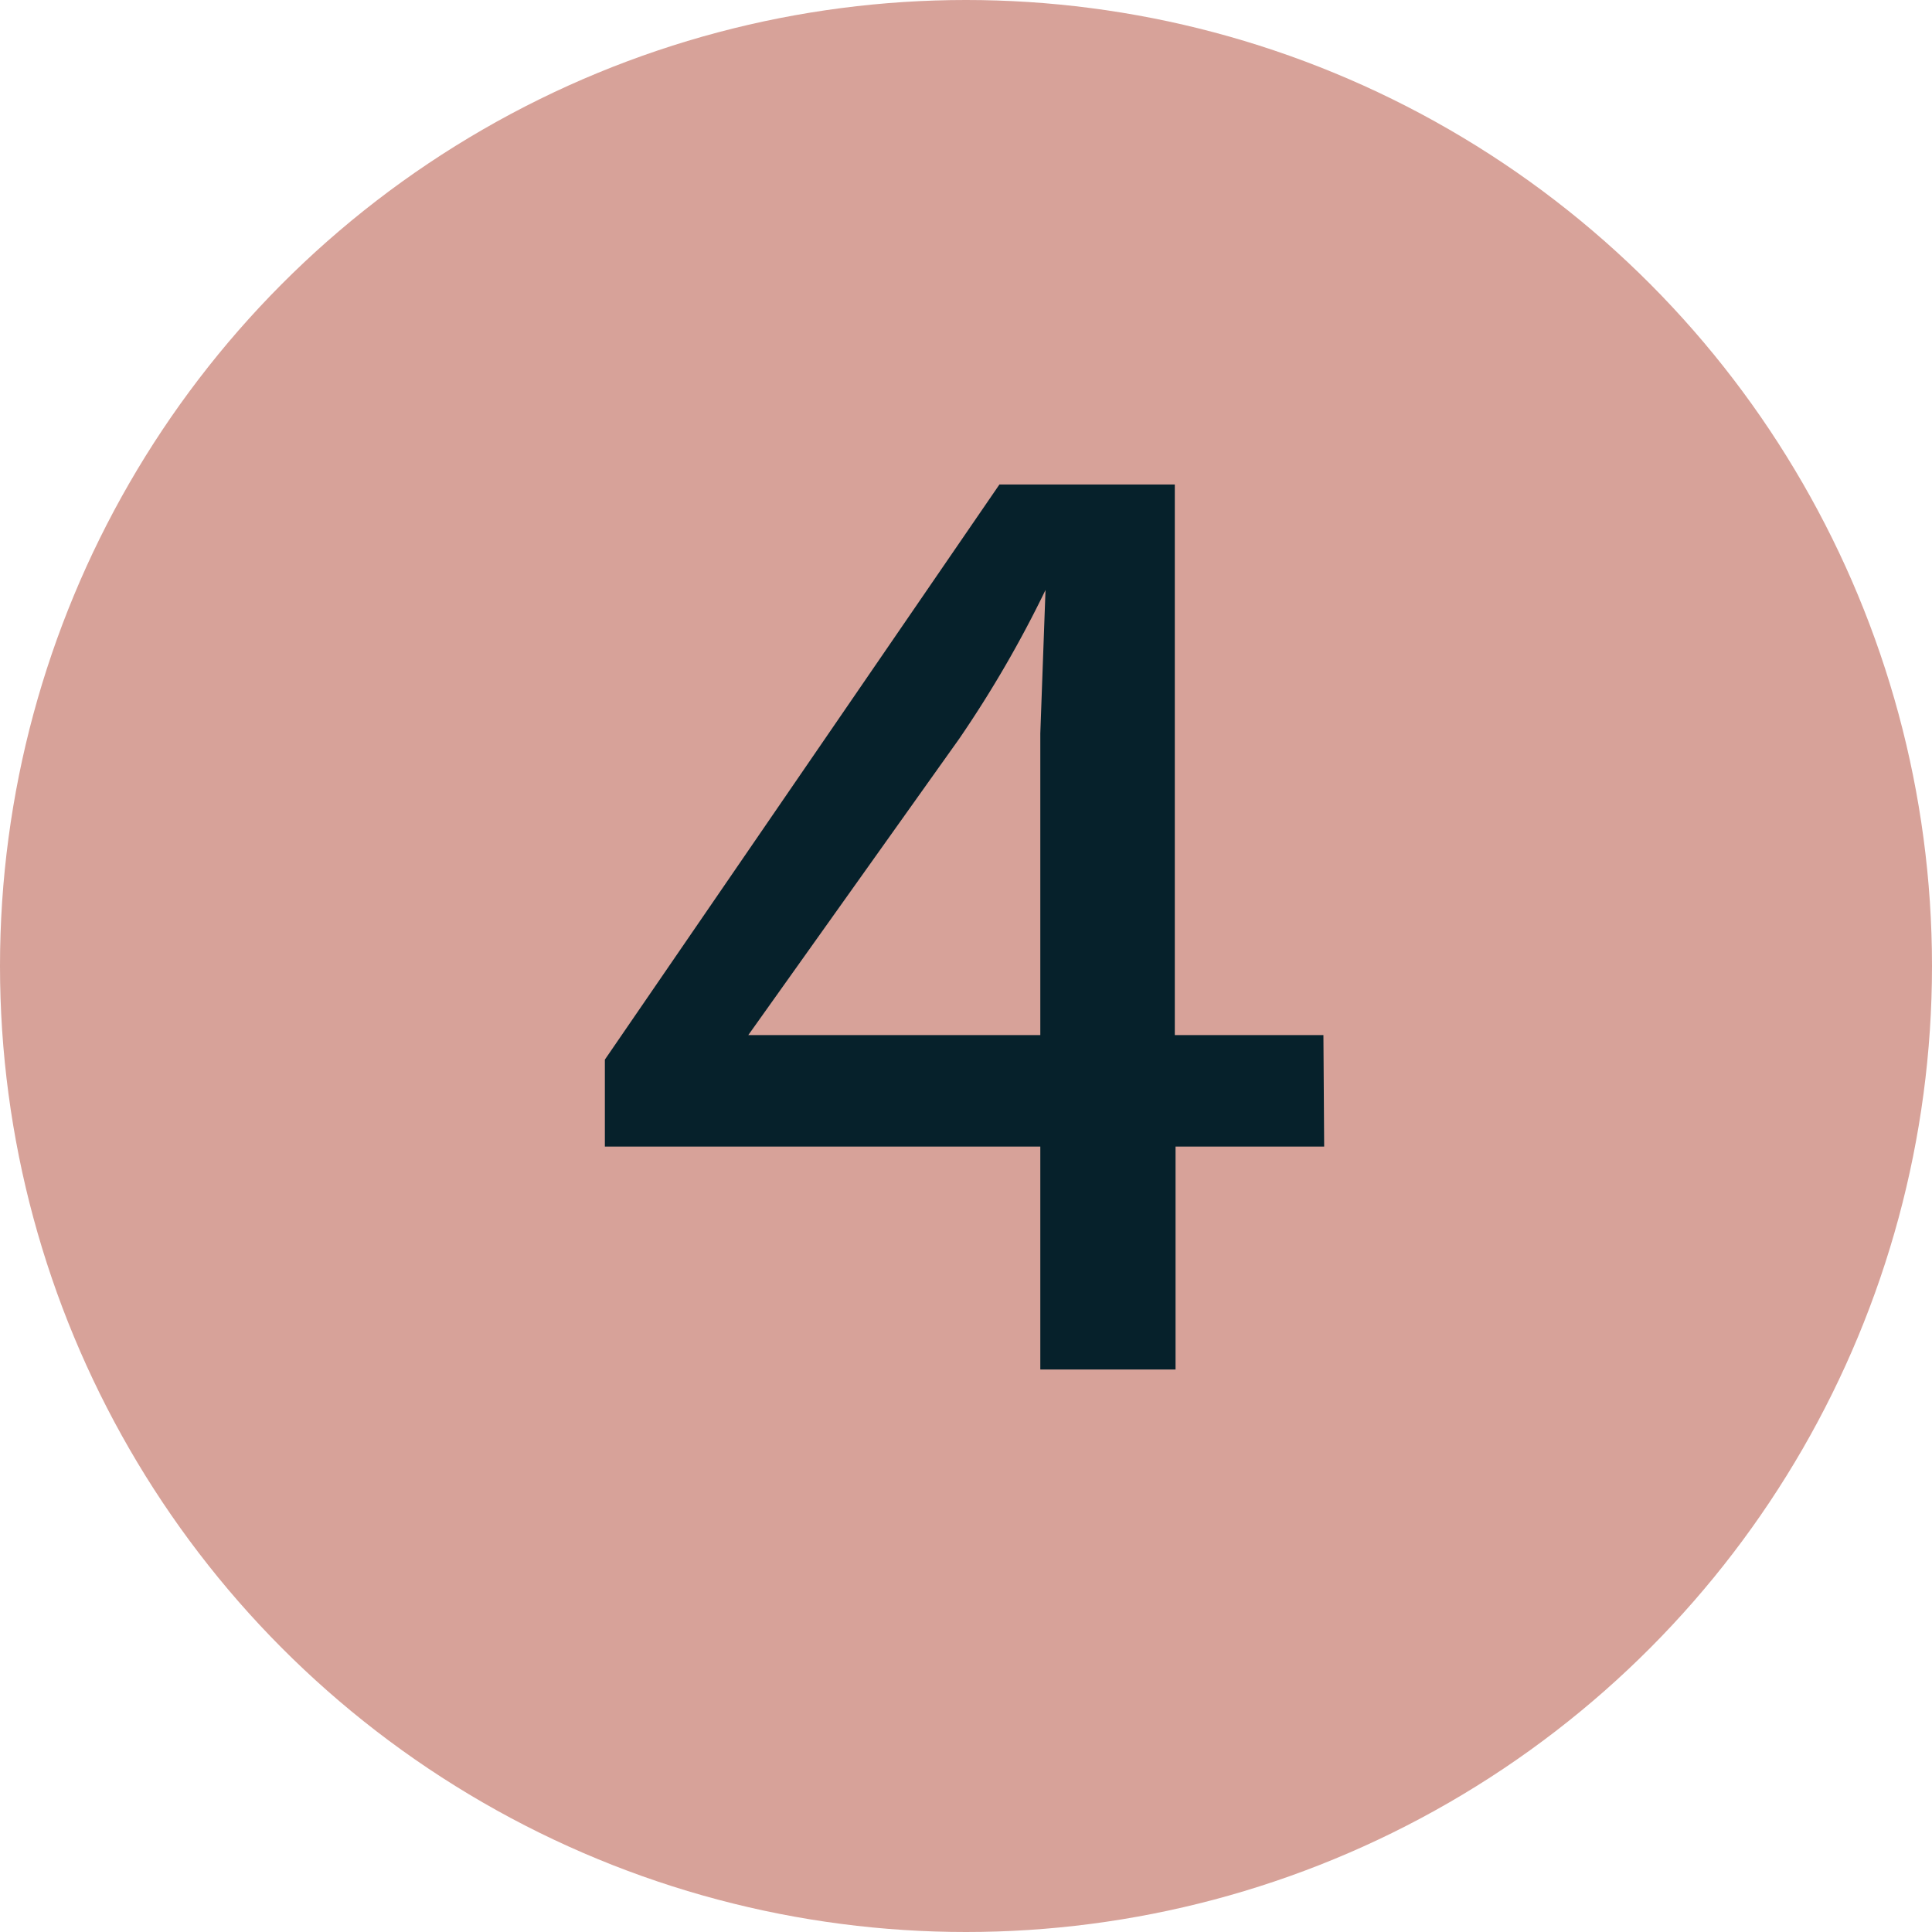
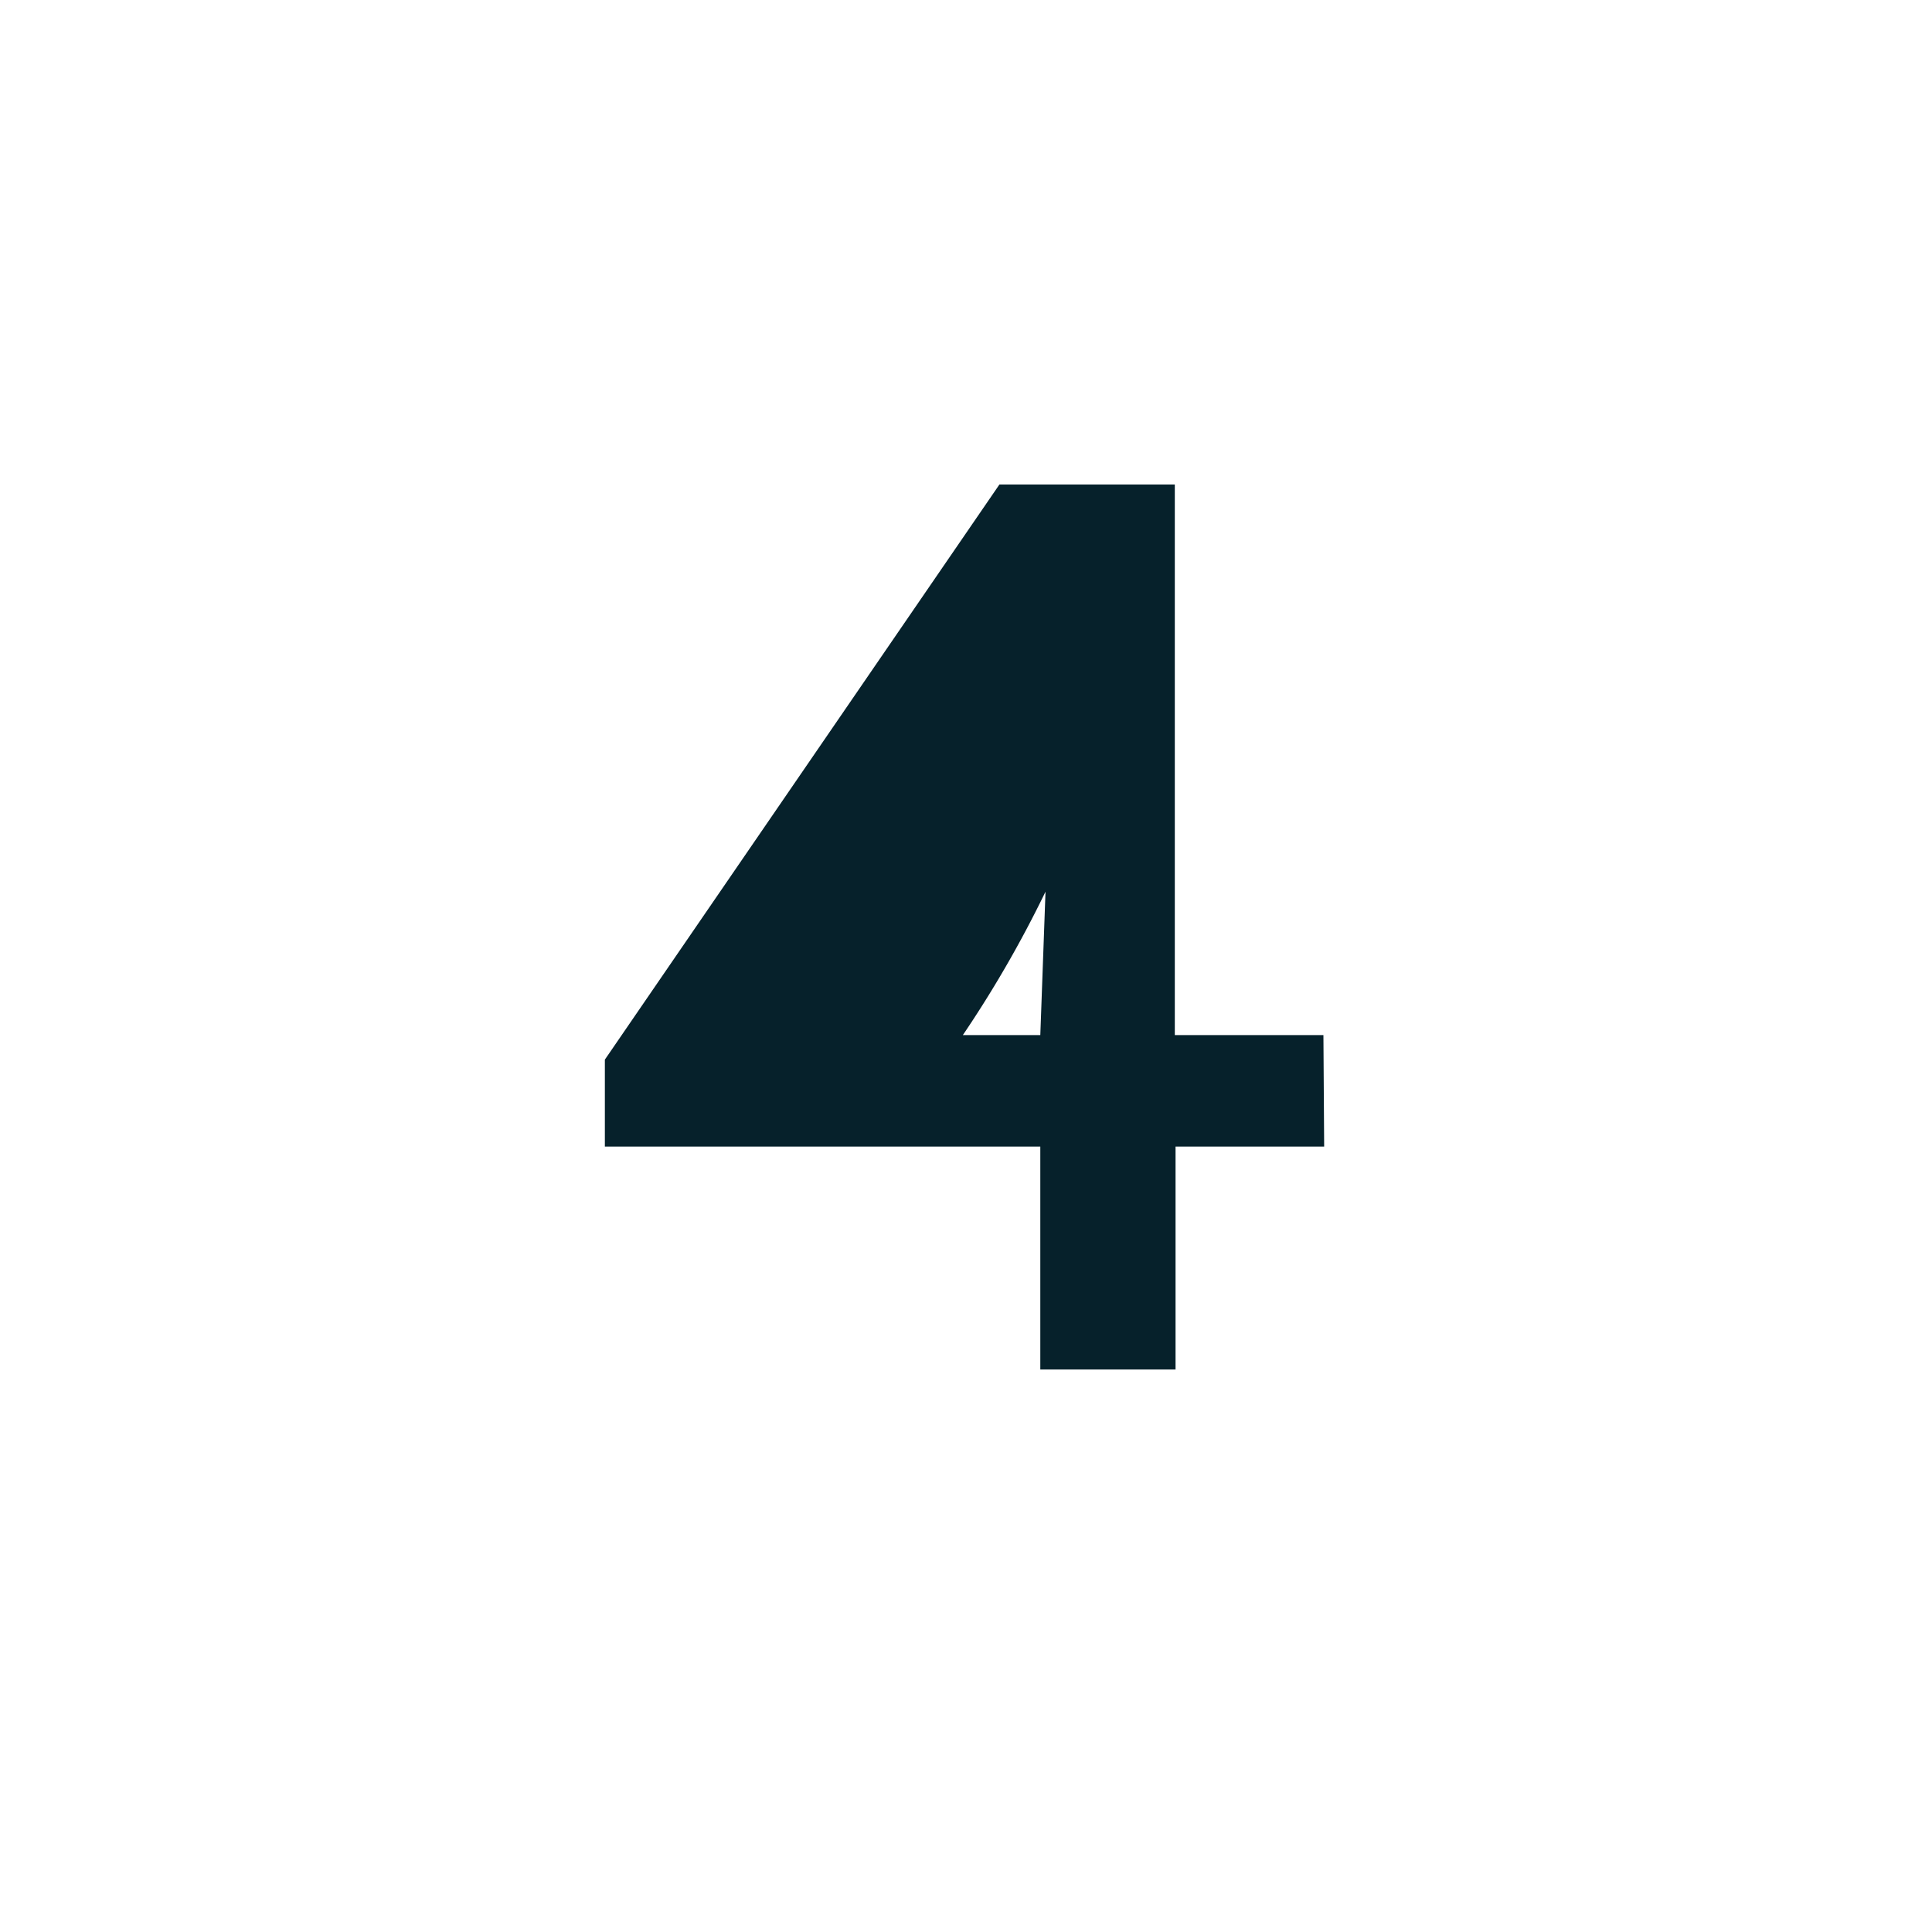
<svg xmlns="http://www.w3.org/2000/svg" viewBox="0 0 26 26">
  <defs>
    <style>.cls-1{fill:#d7a299;}.cls-2{fill:#06212b;}</style>
  </defs>
  <title>Asset 26</title>
  <g id="Layer_2" data-name="Layer 2">
    <g id="Layer_1-2" data-name="Layer 1">
-       <circle class="cls-1" cx="13" cy="13" r="13" />
-       <path class="cls-2" d="M17.82,15.43h-2v3H14v-3H8.14V14.26l5.31-7.74h2.36v7.41h2Zm-7.75-1.5H14V9.87l.07-1.93h0a15.45,15.45,0,0,1-1.16,2Z" />
+       <path class="cls-2" d="M17.82,15.43h-2v3H14v-3H8.14V14.26l5.31-7.74h2.36v7.41h2Zm-7.75-1.5H14l.07-1.93h0a15.45,15.45,0,0,1-1.16,2Z" />
    </g>
  </g>
</svg>